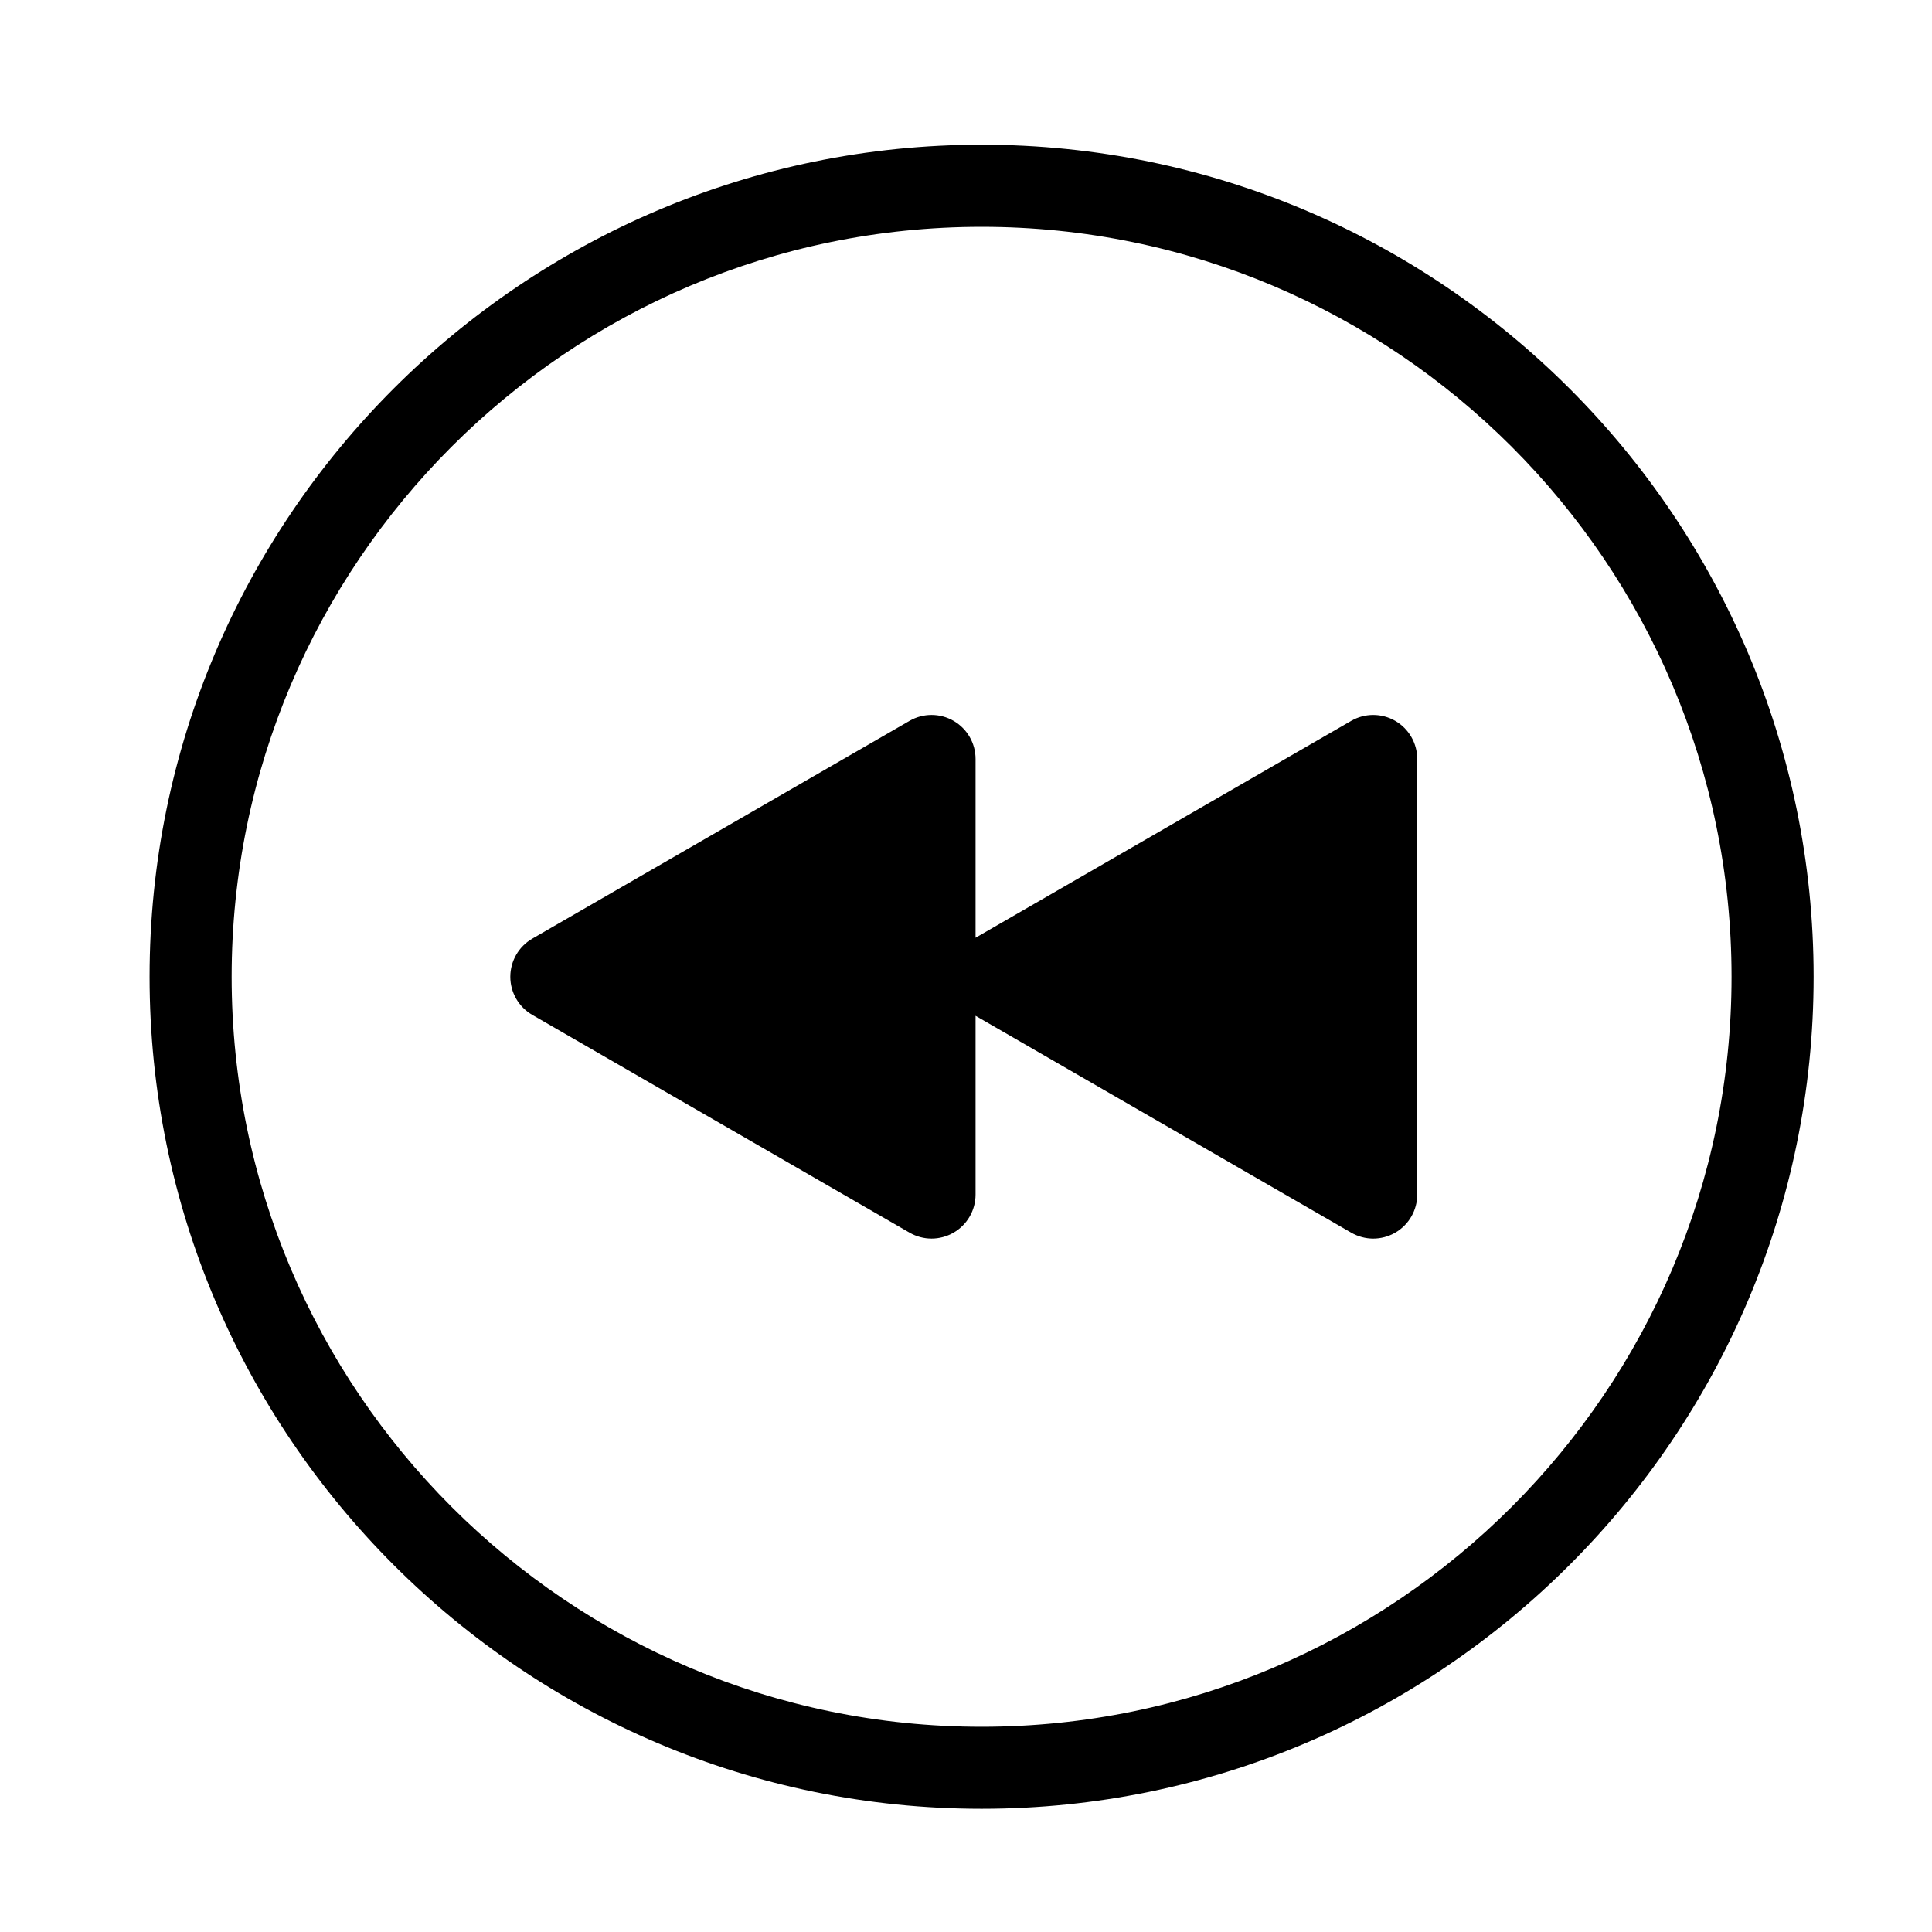
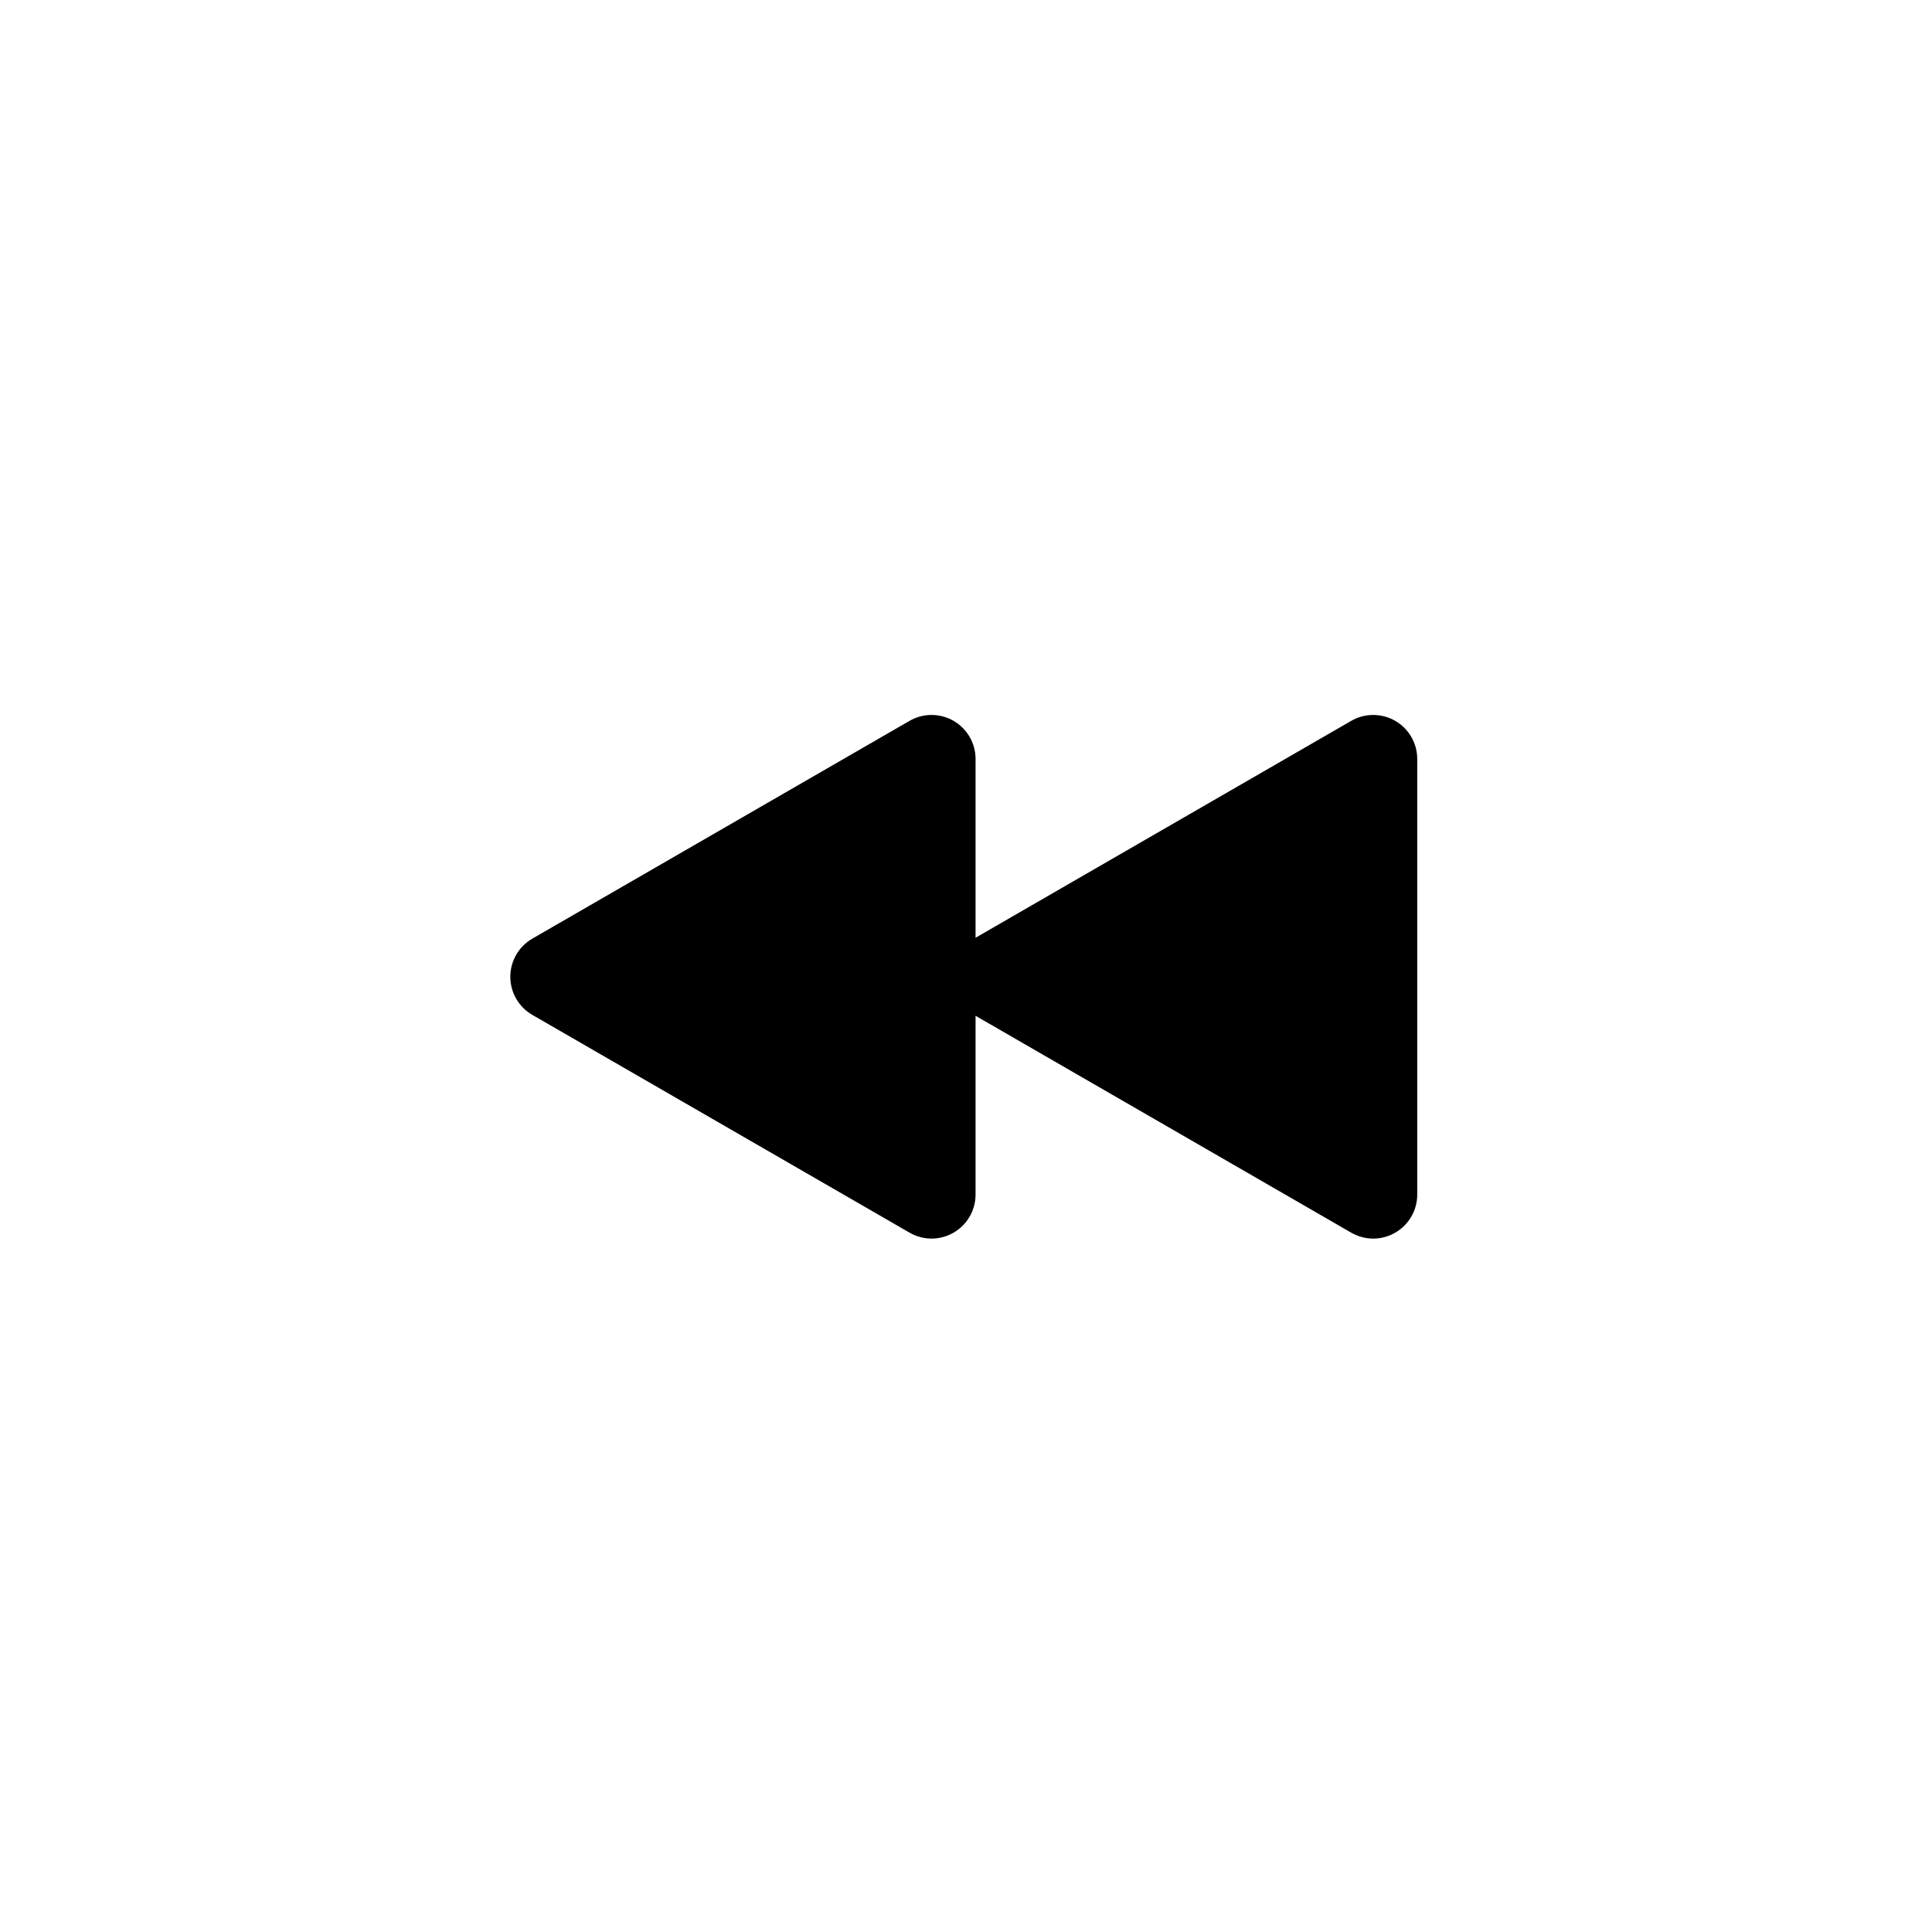
<svg xmlns="http://www.w3.org/2000/svg" fill="#000000" width="800px" height="800px" version="1.1" viewBox="144 144 512 512">
  <g>
-     <path d="m404.14 623.35c-121.58 0-220.5-98.914-220.5-220.5 0-121.58 98.918-220.5 220.5-220.5 121.58 0 220.49 98.914 220.49 220.5 0 121.59-98.914 220.5-220.49 220.5zm0-419.24c-109.59 0-198.75 89.16-198.75 198.75 0 109.59 89.16 198.75 198.75 198.75 109.59 0 198.74-89.16 198.74-198.75 0.004-109.59-89.152-198.75-198.74-198.75z" />
    <path d="m285.07 392.75 99.969-57.719c3.609-2.082 8.055-2.082 11.664 0 3.609 2.082 5.832 5.941 5.832 10.102v47.379l99.551-57.48c3.613-2.082 8.055-2.082 11.664 0 3.609 2.082 5.832 5.941 5.832 10.102v115.44c0 4.164-2.223 8.016-5.832 10.098-1.805 1.039-3.816 1.566-5.828 1.566s-4.027-0.527-5.832-1.566l-99.555-57.477v47.375c0 4.164-2.223 8.016-5.832 10.098-1.805 1.039-3.82 1.566-5.832 1.566-2.012 0-4.027-0.527-5.828-1.566l-99.973-57.715c-3.609-2.082-5.832-5.938-5.832-10.102 0.004-4.16 2.223-8.023 5.832-10.098z" />
  </g>
</svg>